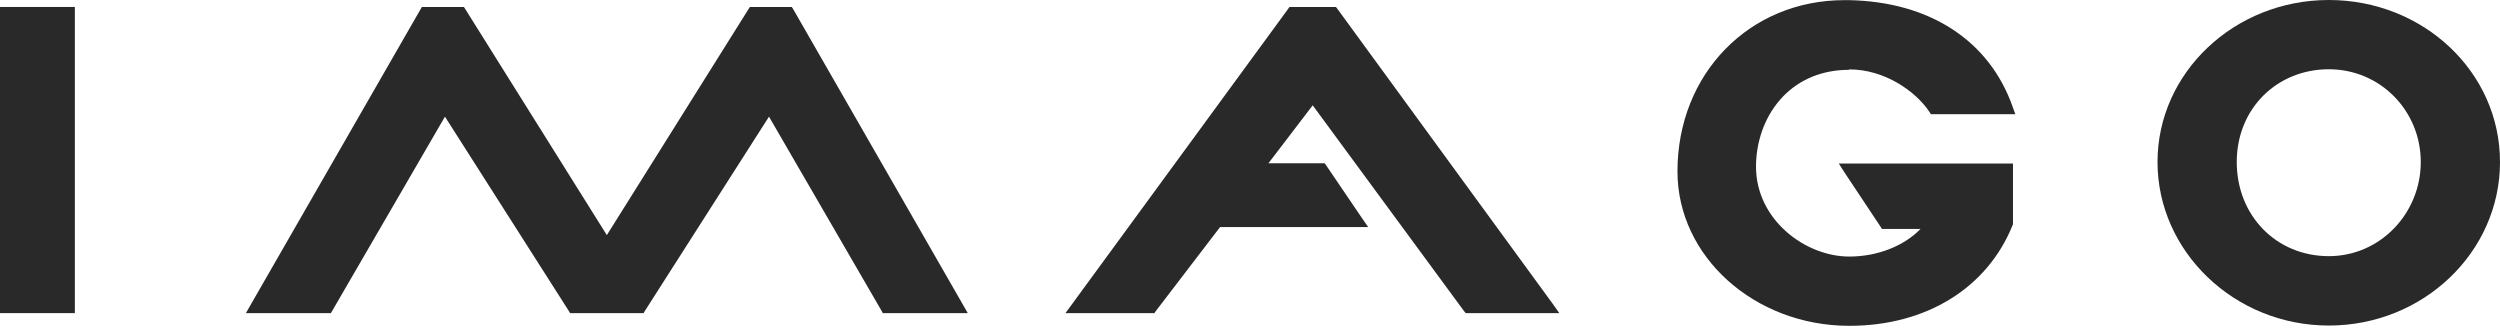
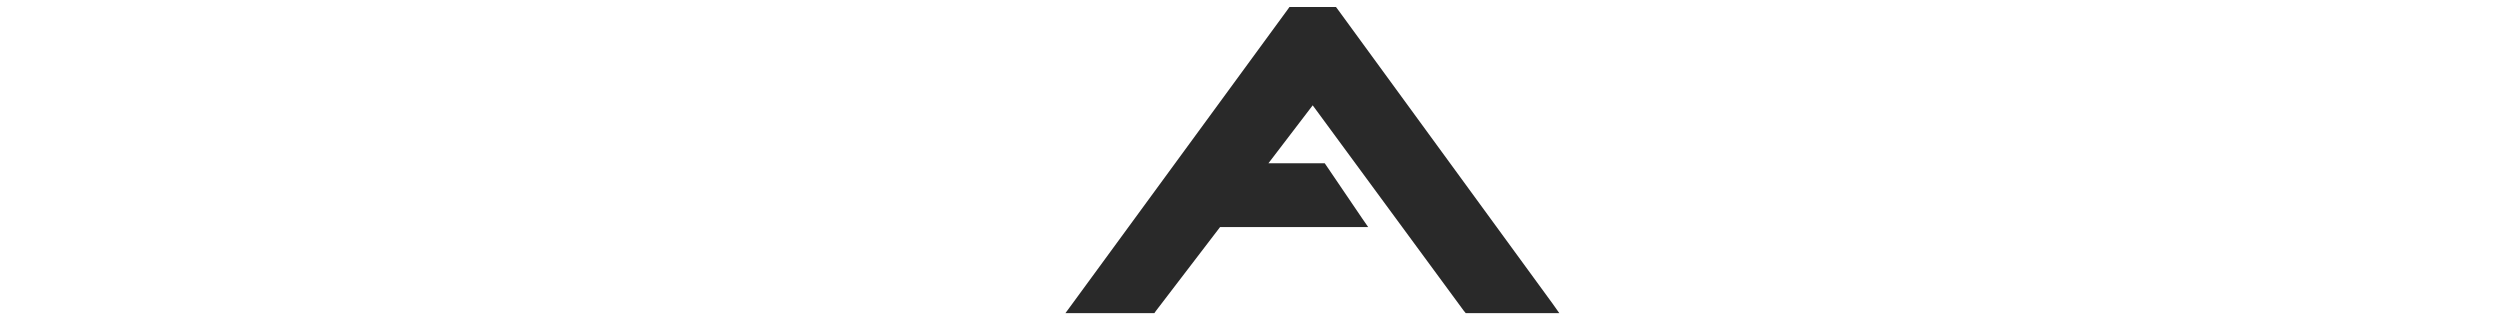
<svg xmlns="http://www.w3.org/2000/svg" width="183" height="24" viewBox="0 0 183 24" fill="none">
  <desc>
			Created with Pixso.
	</desc>
  <defs />
-   <path id="Vector" d="M0.41 0.51L0 0.51L0 0.93L0 22.5L0 22.92L0.41 22.92L5.06 22.92L5.48 22.92L5.48 22.5L5.48 0.93L5.48 0.51L5.06 0.51L0.41 0.51Z" fill="#292929" fill-opacity="1" fill-rule="nonzero" />
-   <path id="Vector" d="M58.09 0.72L57.96 0.51L57.72 0.51L55.12 0.51L54.89 0.51L54.77 0.7L44.42 17.21L34.08 0.7L33.96 0.51L33.72 0.51L31.12 0.51L30.88 0.51L30.76 0.72L18.36 22.29L18 22.92L18.73 22.92L23.98 22.92L24.22 22.92L24.35 22.7L32.57 8.54L41.61 22.72L41.73 22.92L41.97 22.92L46.89 22.92L47.11 22.92L47.23 22.72L56.29 8.54L64.5 22.7L64.62 22.92L64.86 22.92L70.12 22.92L70.84 22.92L70.48 22.29L58.09 0.72Z" fill="#292929" fill-opacity="1" fill-rule="nonzero" />
  <path id="Vector" d="M97.92 0.68L97.79 0.51L97.58 0.51L94.62 0.51L94.39 0.51L94.27 0.68L78.49 22.24L77.99 22.92L78.82 22.92L84.3 22.92L84.5 22.92L84.62 22.75L89.31 16.62L99.35 16.62L100.15 16.62L99.7 15.97L97.1 12.14L96.97 11.95L96.75 11.95L92.85 11.95L96.09 7.71L107.15 22.75L107.29 22.92L107.49 22.92L113.32 22.92L114.14 22.92L113.66 22.24L97.92 0.68Z" fill="#292929" fill-opacity="1" fill-rule="nonzero" />
-   <path id="Vector" d="M135.37 5.08C137.96 5.08 140.22 6.68 141.22 8.17L141.34 8.36L147.52 8.36L147.32 7.8C145.61 2.96 141.24 0.12 135.33 0.01C135.23 0.01 135.11 0.01 135.01 0.01C128.05 0.01 122.79 5.4 122.79 12.55C122.79 18.78 128.43 23.85 135.37 23.85C140.99 23.85 145.46 21.09 147.32 16.49L147.35 16.41L147.35 11.97L134.6 11.97L135.02 12.63L137.64 16.57L137.76 16.76L140.58 16.76C139.37 18.01 137.42 18.78 135.37 18.78C132.14 18.78 128.54 16.08 128.54 12.2C128.54 8.68 130.88 5.11 135.37 5.11L135.37 5.08Z" fill="#292929" fill-opacity="1" fill-rule="nonzero" />
-   <path id="Vector" d="M170.47 0C163.55 0 157.93 5.32 157.93 11.86C157.93 18.4 163.55 23.83 170.47 23.83C177.38 23.83 183 18.46 183 11.86C183 5.26 177.38 0 170.47 0ZM170.47 18.75C166.63 18.75 163.73 15.79 163.73 11.86C163.73 7.93 166.69 5.07 170.47 5.07C174.24 5.07 177.2 8.11 177.2 11.86C177.2 15.61 174.24 18.75 170.47 18.75Z" fill="#292929" fill-opacity="1" fill-rule="nonzero" />
</svg>